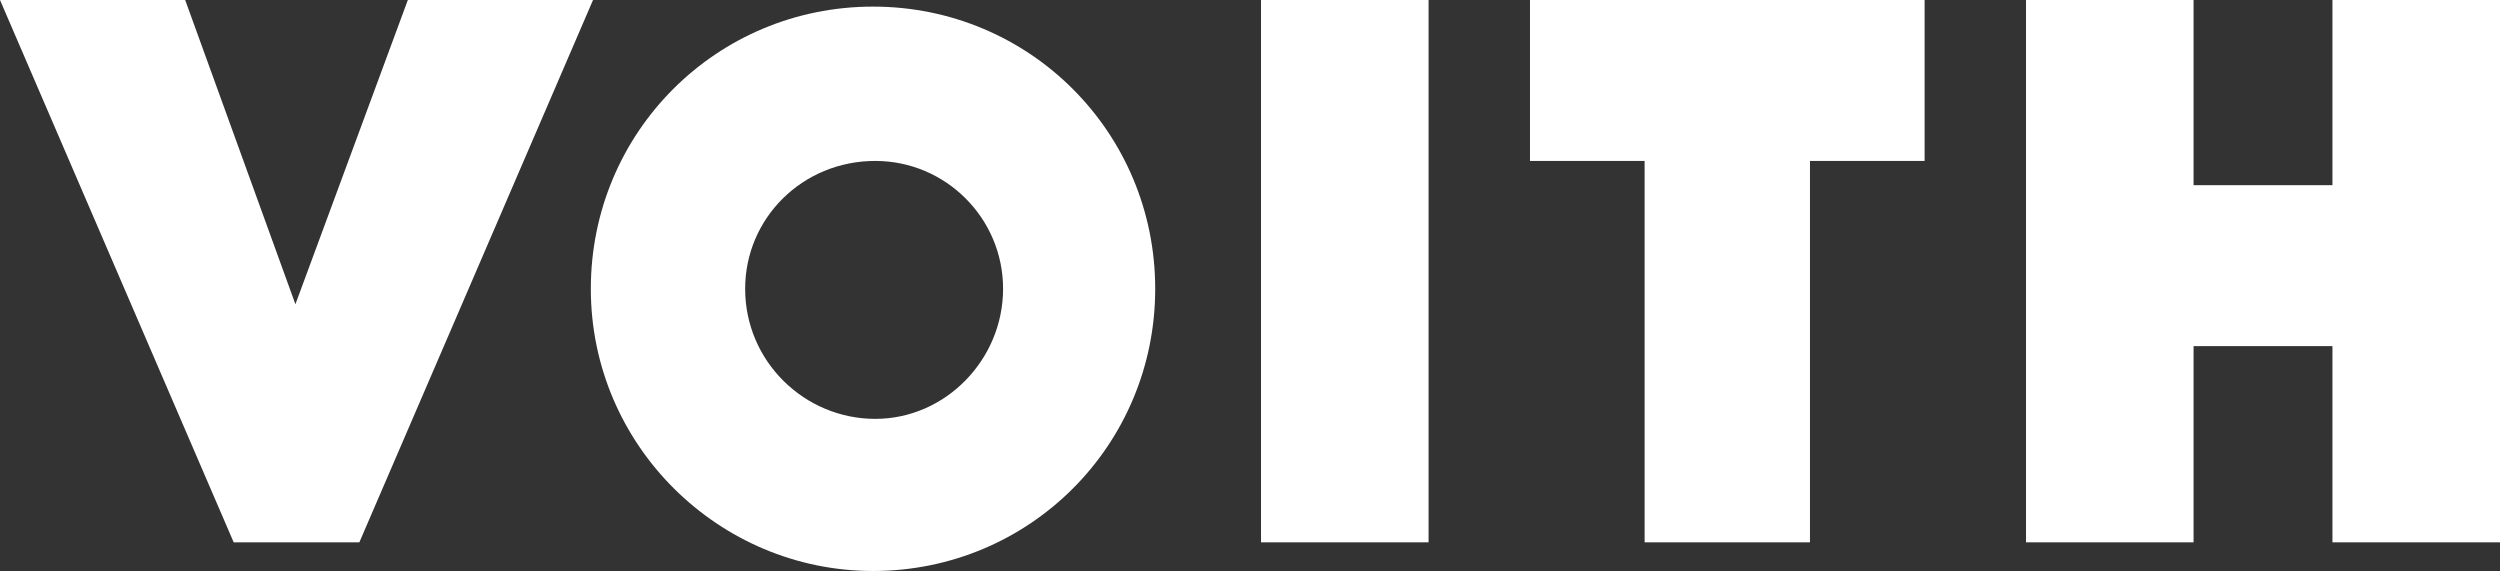
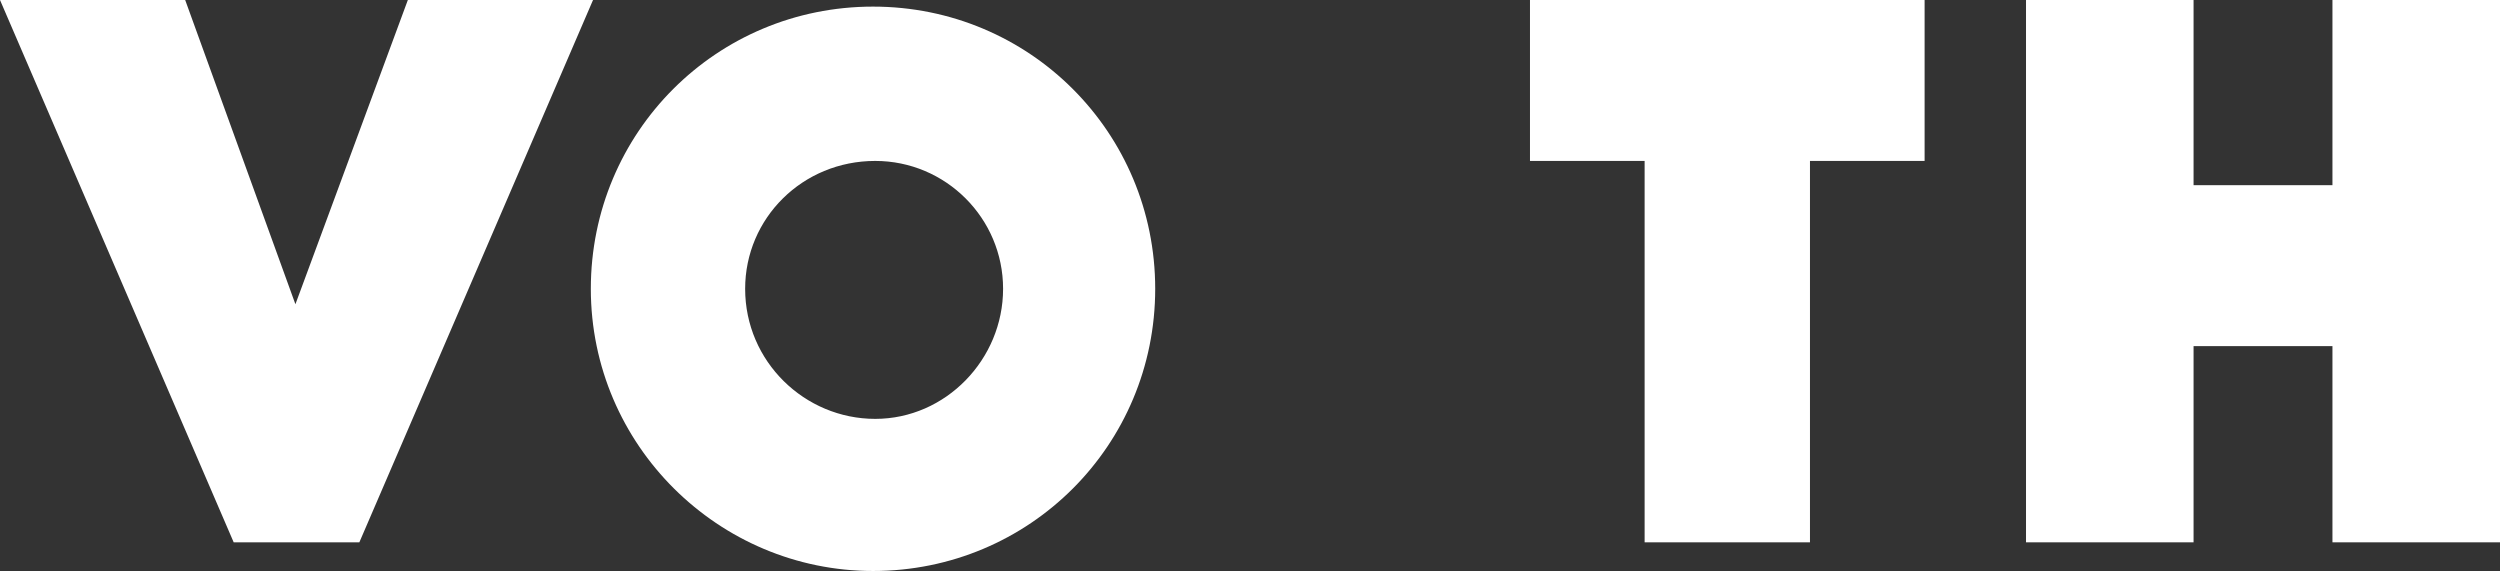
<svg xmlns="http://www.w3.org/2000/svg" id="Ebene_1" x="0px" y="0px" viewBox="0 0 113.4 25.9" style="enable-background:new 0 0 113.4 25.9;" xml:space="preserve">
  <rect x="0" y="0" width="113.4" height="25.9" fill="#333333" stroke="none" />
  <style type="text/css">	.st0{fill:#FFFFFF;}</style>
  <polygon class="st0" points="18.5,0 13.4,13.8 8.4,0 0,0 10.6,24.6 16.3,24.6 26.9,0 " />
  <path class="st0" d="M45.5,13.1c0,3.2-2.6,5.9-5.8,5.9s-5.9-2.6-5.9-5.9c0-3.2,2.6-5.8,5.9-5.8C42.9,7.3,45.5,9.9,45.5,13.1  M52.4,13.1c0-7.1-5.7-12.8-12.8-12.8S26.8,6,26.8,13.1s5.8,12.8,12.8,12.8C46.7,25.9,52.4,20.2,52.4,13.1" />
-   <polygon class="st0" points="61,0 57.2,0 57.2,24.6 64.8,24.6 64.8,0 " />
  <polygon class="st0" points="69.4,0 69.4,7.3 74.6,7.3 74.6,24.6 82.1,24.6 82.1,7.3 87.3,7.3 87.3,0 " />
  <polygon class="st0" points="105.8,0 105.8,8.4 99.5,8.4 99.5,0 91.9,0 91.9,24.6 99.5,24.6 99.5,15.7 105.8,15.7 105.8,24.6  113.4,24.6 113.4,0 " />
</svg>